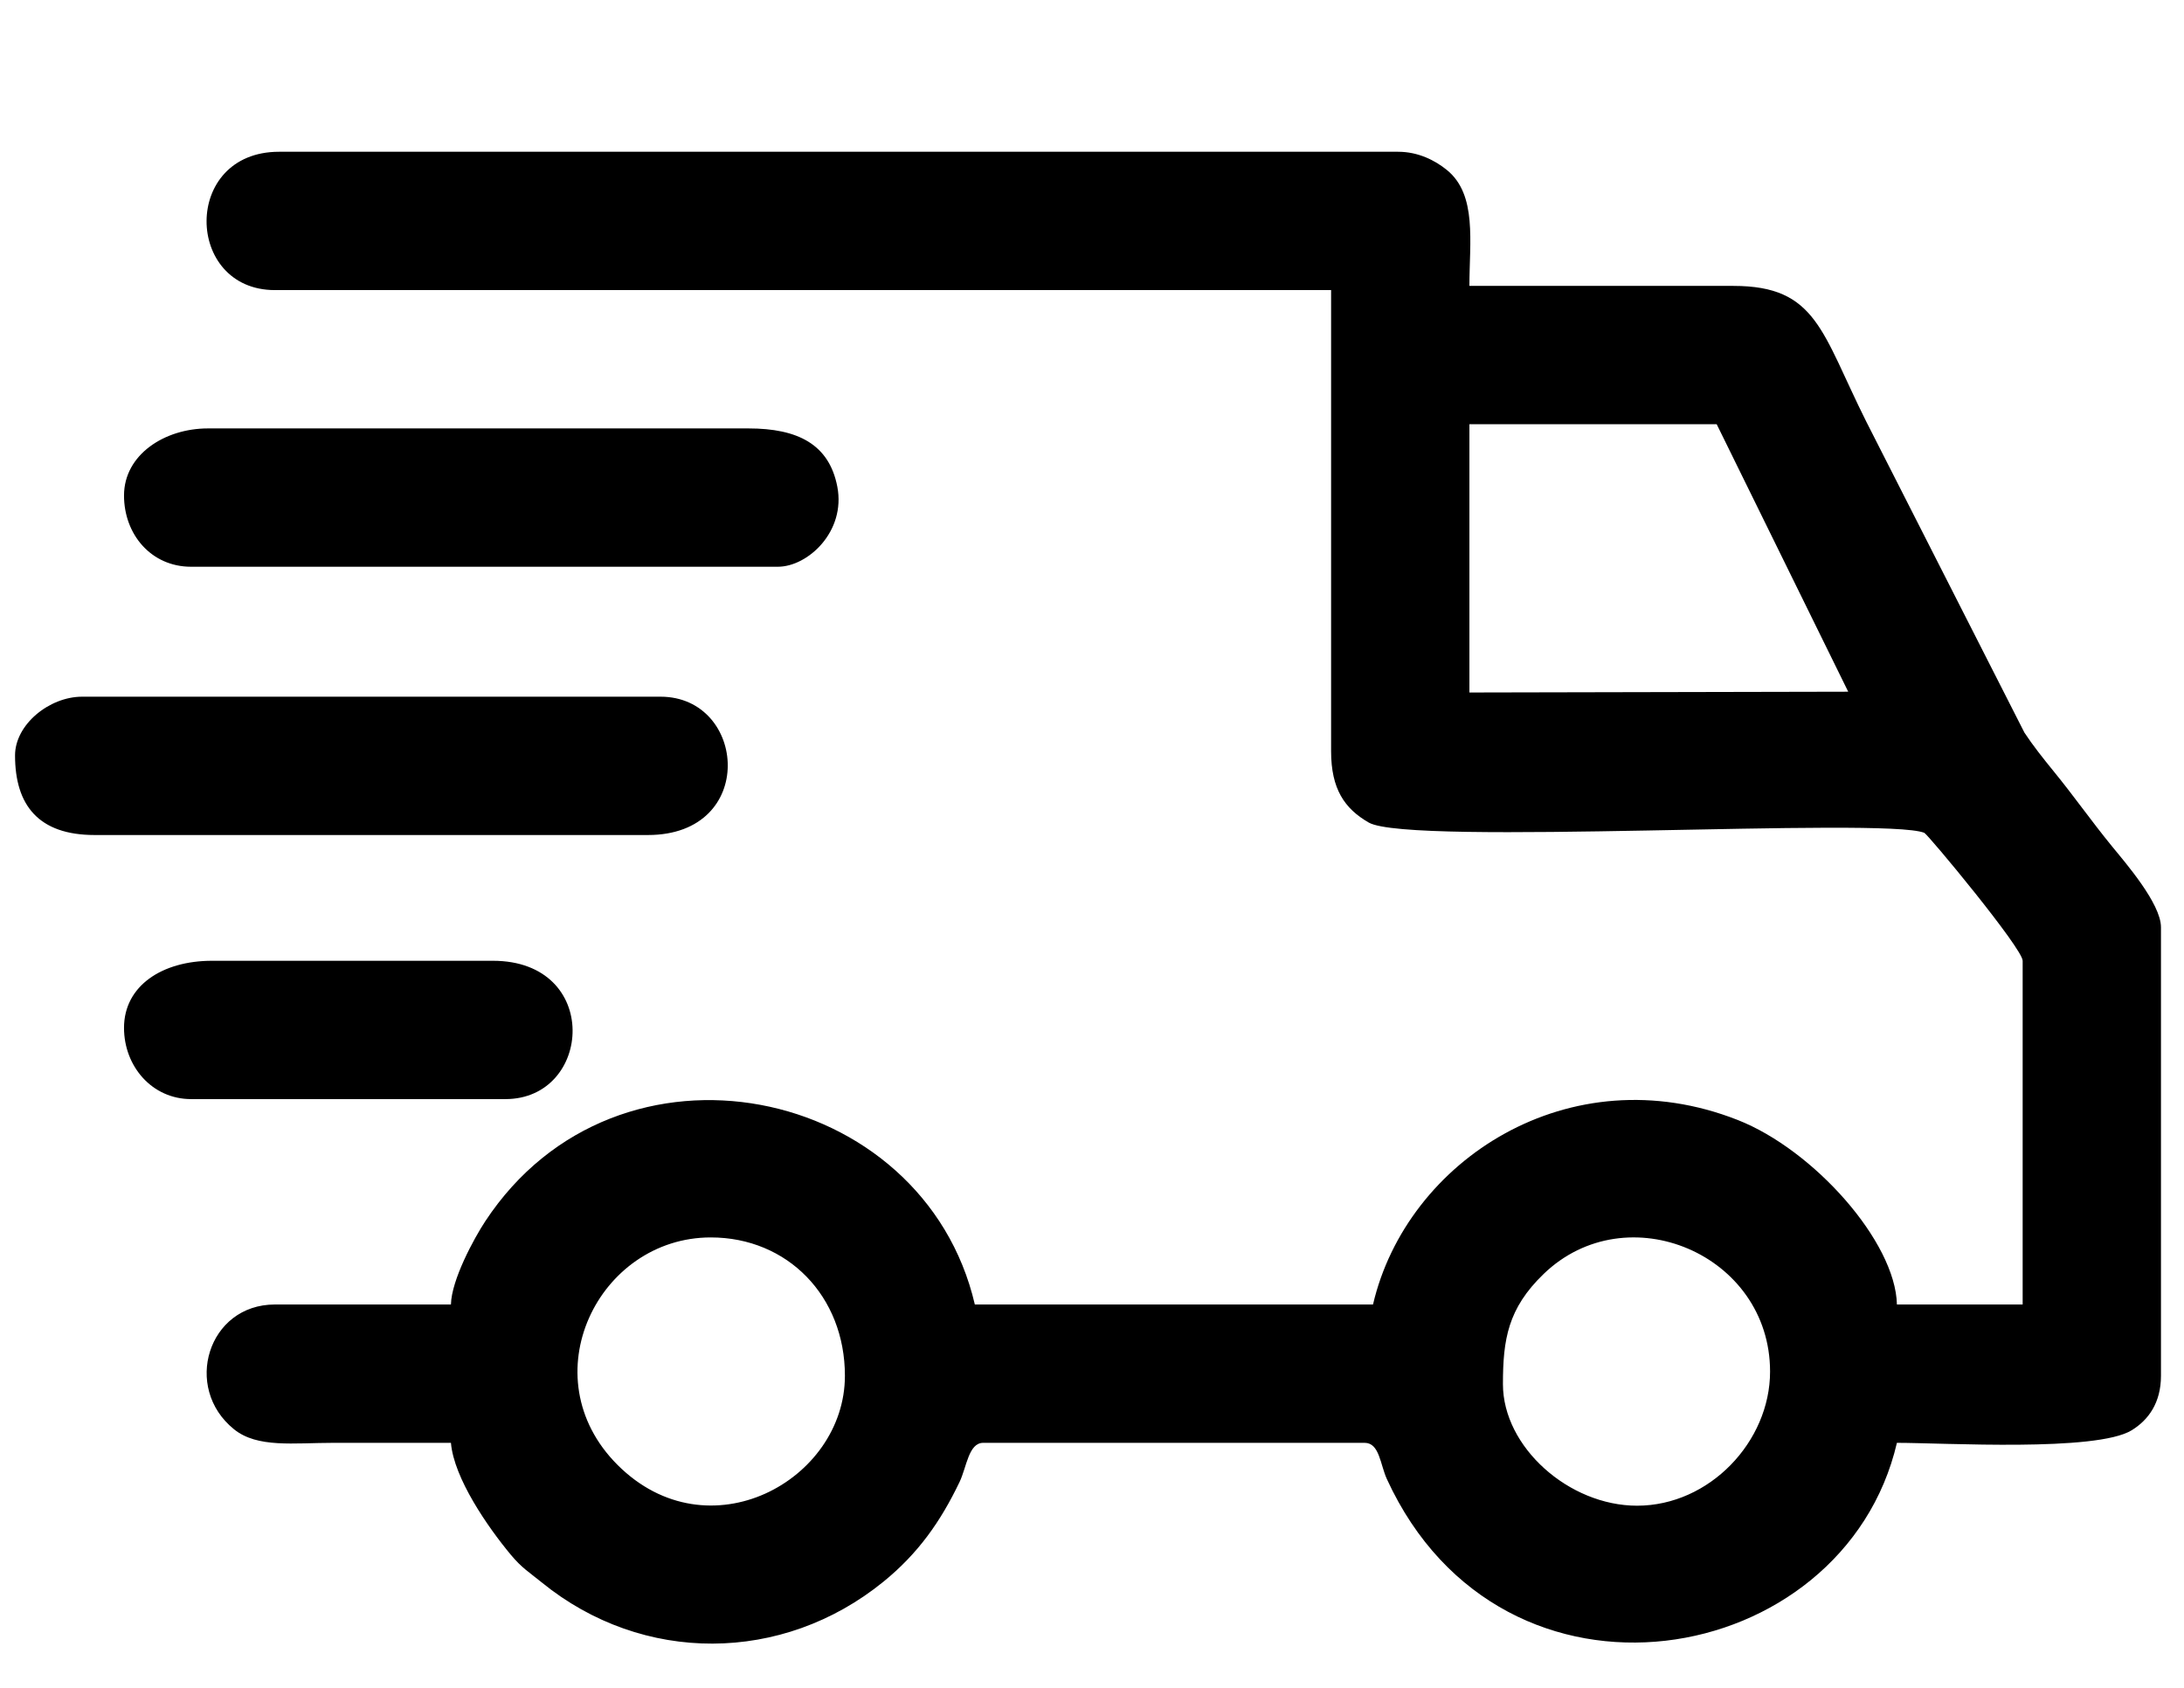
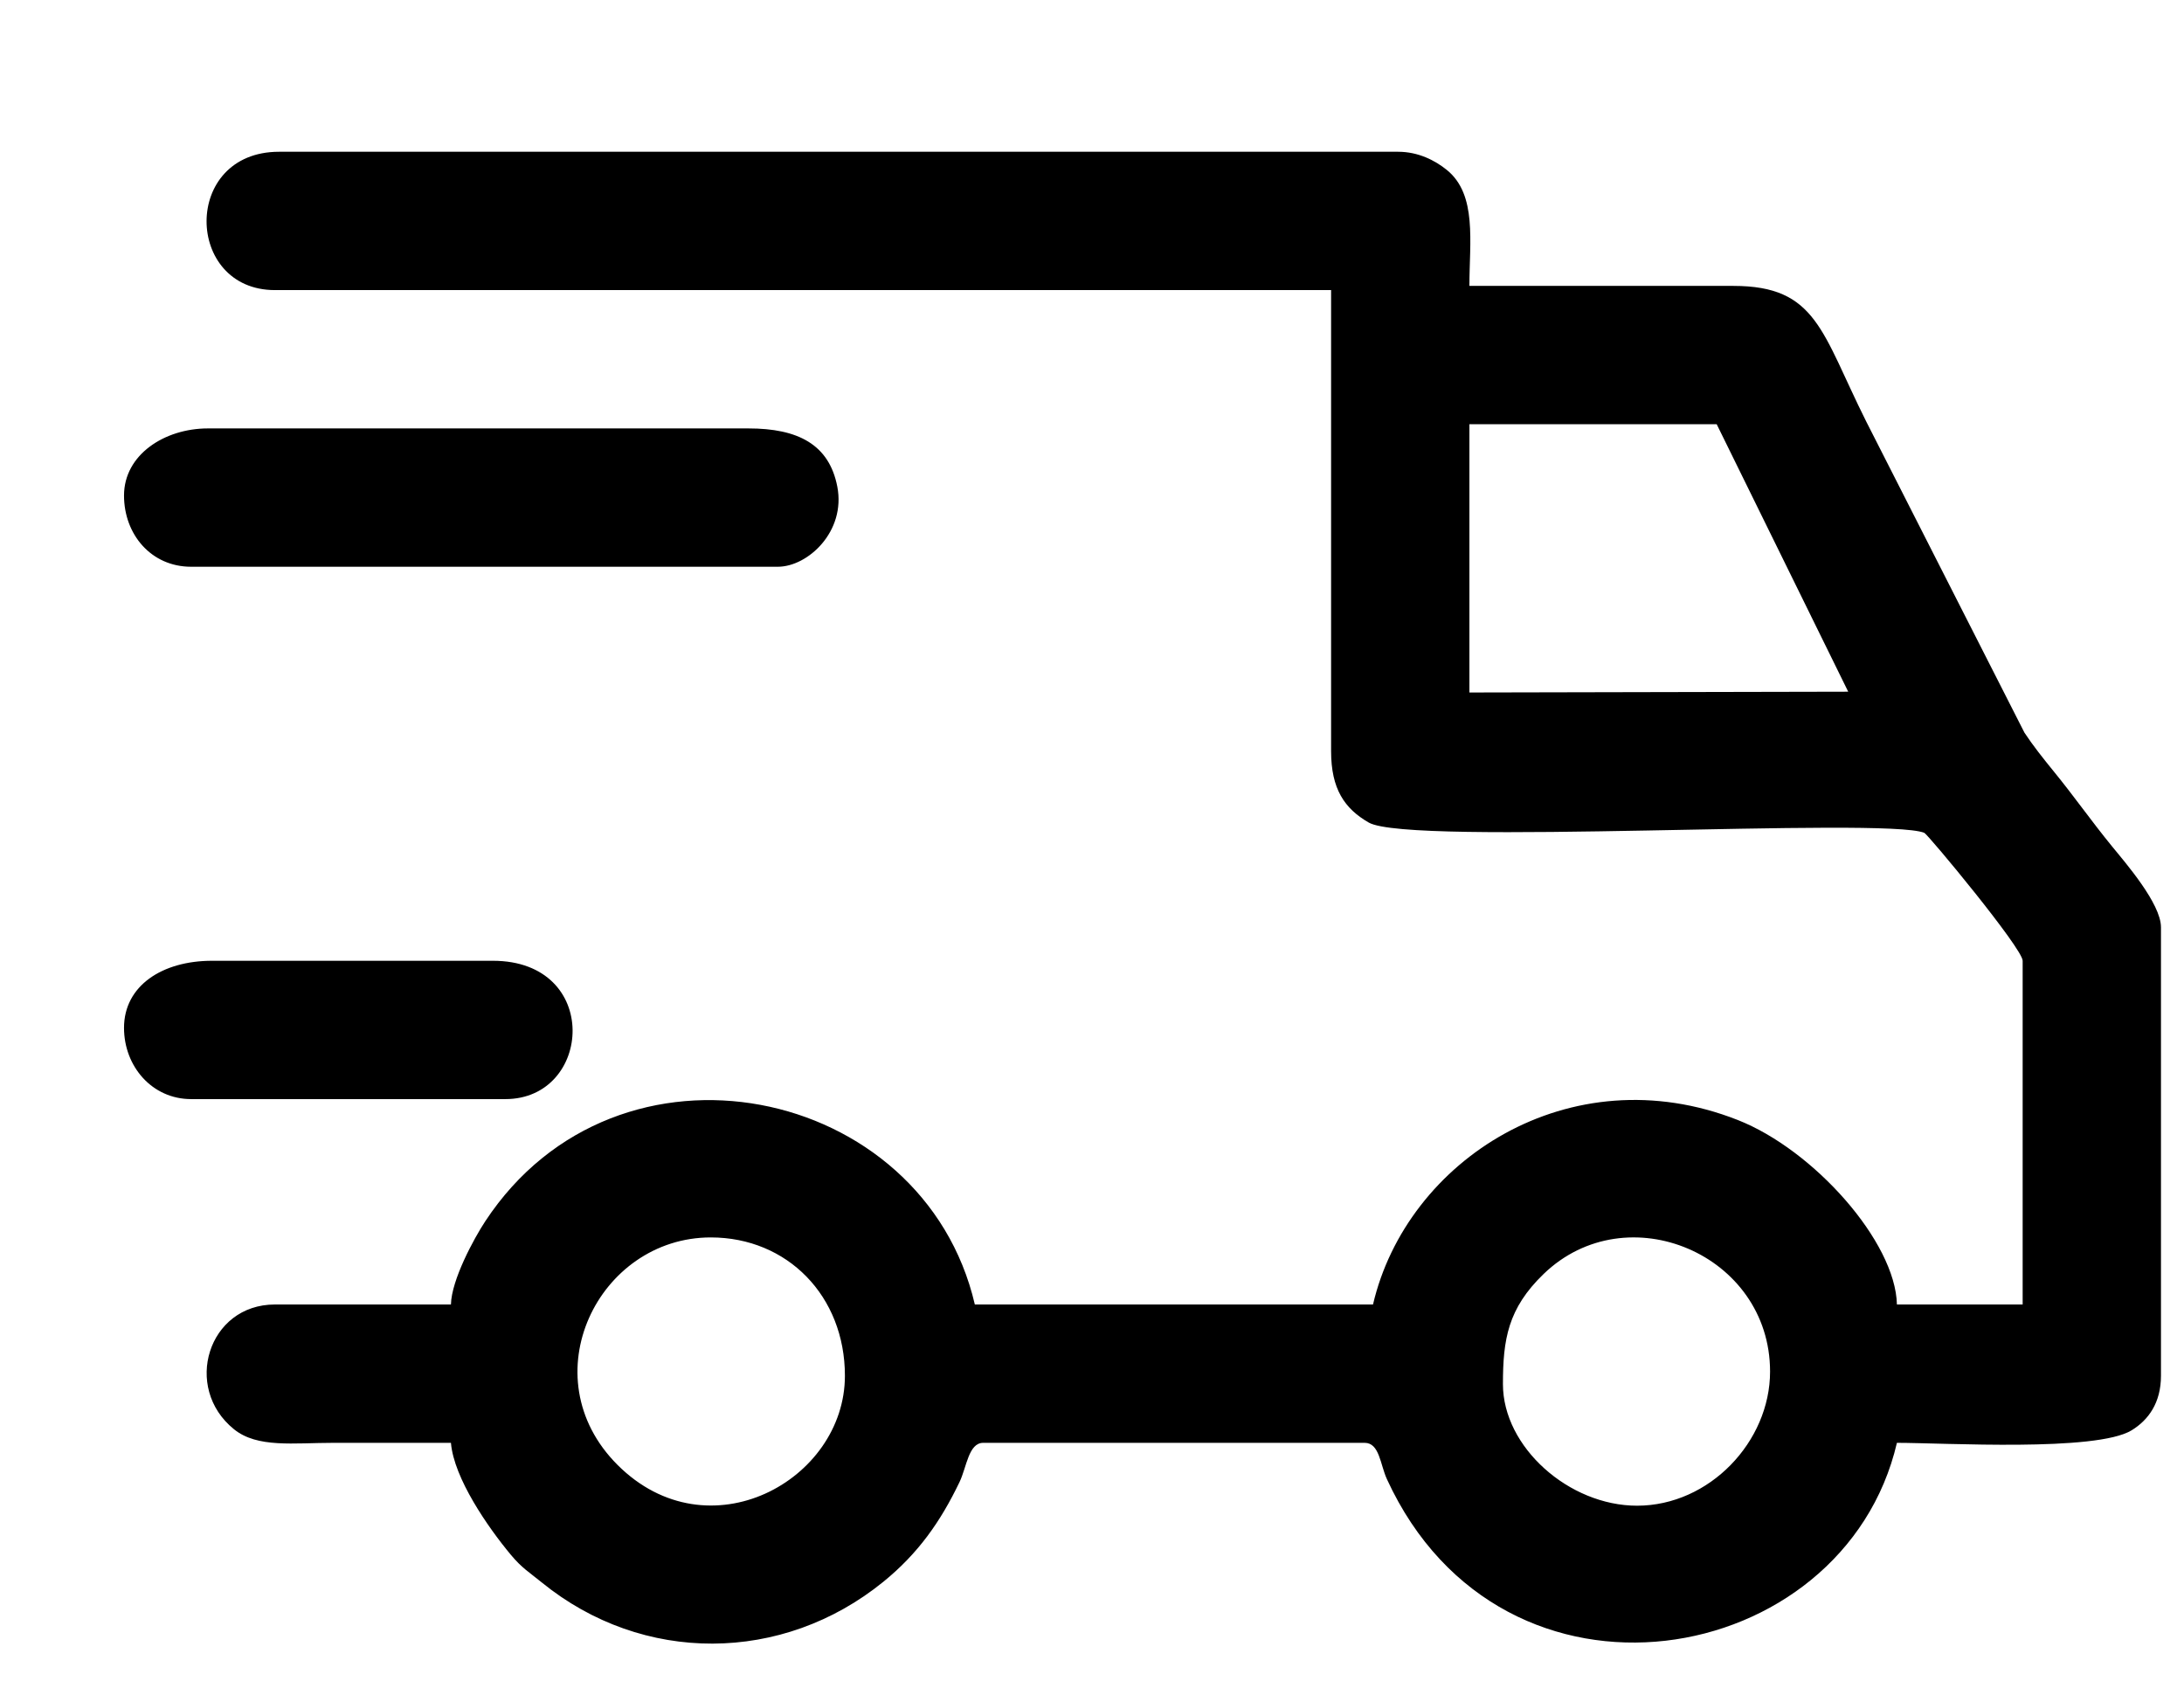
<svg xmlns="http://www.w3.org/2000/svg" xml:space="preserve" width="3300px" height="2550px" version="1.1" style="shape-rendering:geometricPrecision; text-rendering:geometricPrecision; image-rendering:optimizeQuality; fill-rule:evenodd; clip-rule:evenodd" viewBox="0 0 3300 2550">
  <defs>
    <style type="text/css">
   
    .fil0 {fill:black}
   
  </style>
  </defs>
  <g id="Layer_x0020_1">
    <g id="_2318949066608">
-       <path class="fil0" d="M1074 1869.51c115.77,0 202.65,88.61 202.65,208.99 0,158.24 -206.45,271.8 -343.62,134.64 -133.09,-133.1 -28.84,-343.63 140.97,-343.63zm1399.58 405.31c-102.95,0 -202.66,-88.59 -202.66,-183.65 0,-67.56 7.47,-114.35 61.51,-166.48 125.63,-121.18 342.12,-29.87 342.12,147.48 0,105.9 -91.6,202.65 -200.97,202.65zm-253.32 -1633.9l373.64 0 198.73 404.11 -572.37 1.2 0 -405.31zm-1804.89 -202.65l1595.9 0 0 696.62c0,57.15 20.34,86.78 56.86,107.81 62.13,35.77 778.74,-8.82 839.43,15.51 5.39,2.16 148.65,174.71 148.65,193.33l0 519.3 -189.99 0c-2.11,-94.82 -125.76,-233.63 -240.54,-278.76 -253.86,-99.8 -500.38,61.13 -551.08,278.76l-601.63 0c-77.49,-332.63 -539.68,-429.81 -739.86,-125.57 -16.85,25.61 -50.92,88.19 -51.75,125.57l-265.99 0c-101.11,0 -139.61,125.69 -61.82,188.48 35.46,28.63 89.8,20.51 150.48,20.51 59.11,0 118.22,0 177.33,0 4.44,53.45 55.89,127.59 90.51,169.14 16.62,19.95 27.15,25.88 46.8,41.85 152.56,124.02 363.7,122.63 515.98,-1 52.56,-42.68 86.45,-90.83 115.21,-150.78 10.81,-22.54 13.59,-59.21 35.78,-59.21l576.3 0c22.52,0 23.46,32.68 33.7,54.95 175.11,380.75 690.6,288.34 770.58,-54.95 71.64,0 301.09,13.89 354.69,-18.95 25.33,-15.52 44.29,-41.54 44.29,-82.38l0 -677.63c0,-35.74 -53.91,-97.65 -74.03,-122.29 -31.8,-38.94 -56.77,-74.94 -88.66,-113.99 -14.57,-17.85 -31.01,-38.54 -43.61,-57.73l-239.12 -470.16c-67.52,-135.04 -74.72,-204.76 -200.54,-204.76l-398.98 0c0,-66.35 11.93,-137.72 -33.94,-175.05 -18.07,-14.72 -43.57,-27.61 -73.72,-27.61l-1690.89 0c-147.12,0 -142.99,208.99 -6.34,208.99z" />
+       <path class="fil0" d="M1074 1869.51c115.77,0 202.65,88.61 202.65,208.99 0,158.24 -206.45,271.8 -343.62,134.64 -133.09,-133.1 -28.84,-343.63 140.97,-343.63zm1399.58 405.31c-102.95,0 -202.66,-88.59 -202.66,-183.65 0,-67.56 7.47,-114.35 61.51,-166.48 125.63,-121.18 342.12,-29.87 342.12,147.48 0,105.9 -91.6,202.65 -200.97,202.65m-253.32 -1633.9l373.64 0 198.73 404.11 -572.37 1.2 0 -405.31zm-1804.89 -202.65l1595.9 0 0 696.62c0,57.15 20.34,86.78 56.86,107.81 62.13,35.77 778.74,-8.82 839.43,15.51 5.39,2.16 148.65,174.71 148.65,193.33l0 519.3 -189.99 0c-2.11,-94.82 -125.76,-233.63 -240.54,-278.76 -253.86,-99.8 -500.38,61.13 -551.08,278.76l-601.63 0c-77.49,-332.63 -539.68,-429.81 -739.86,-125.57 -16.85,25.61 -50.92,88.19 -51.75,125.57l-265.99 0c-101.11,0 -139.61,125.69 -61.82,188.48 35.46,28.63 89.8,20.51 150.48,20.51 59.11,0 118.22,0 177.33,0 4.44,53.45 55.89,127.59 90.51,169.14 16.62,19.95 27.15,25.88 46.8,41.85 152.56,124.02 363.7,122.63 515.98,-1 52.56,-42.68 86.45,-90.83 115.21,-150.78 10.81,-22.54 13.59,-59.21 35.78,-59.21l576.3 0c22.52,0 23.46,32.68 33.7,54.95 175.11,380.75 690.6,288.34 770.58,-54.95 71.64,0 301.09,13.89 354.69,-18.95 25.33,-15.52 44.29,-41.54 44.29,-82.38l0 -677.63c0,-35.74 -53.91,-97.65 -74.03,-122.29 -31.8,-38.94 -56.77,-74.94 -88.66,-113.99 -14.57,-17.85 -31.01,-38.54 -43.61,-57.73l-239.12 -470.16c-67.52,-135.04 -74.72,-204.76 -200.54,-204.76l-398.98 0c0,-66.35 11.93,-137.72 -33.94,-175.05 -18.07,-14.72 -43.57,-27.61 -73.72,-27.61l-1690.89 0c-147.12,0 -142.99,208.99 -6.34,208.99z" />
      <path class="fil0" d="M187.39 748.58c0,59.08 41.23,107.66 101.32,107.66l886.62 0c45.25,0 102.96,-53.1 89.83,-121.05 -12.35,-63.92 -59.74,-87.93 -134.17,-87.93l-816.95 0c-65.17,0 -126.65,39.57 -126.65,101.32z" />
-       <path class="fil0" d="M22.73 1141.22c0,75.37 35.57,120.33 120.33,120.33l835.94 0c165.97,0 149.39,-208.99 19,-208.99l-873.94 0c-49.51,0 -101.33,42.02 -101.33,88.66z" />
      <path class="fil0" d="M187.39 1552.86c0,58.4 42.56,107.66 101.32,107.66l474.97 0c131.57,0 145.43,-208.98 -18.99,-208.98l-424.31 0c-75.23,0 -132.99,37.7 -132.99,101.32z" />
    </g>
  </g>
</svg>